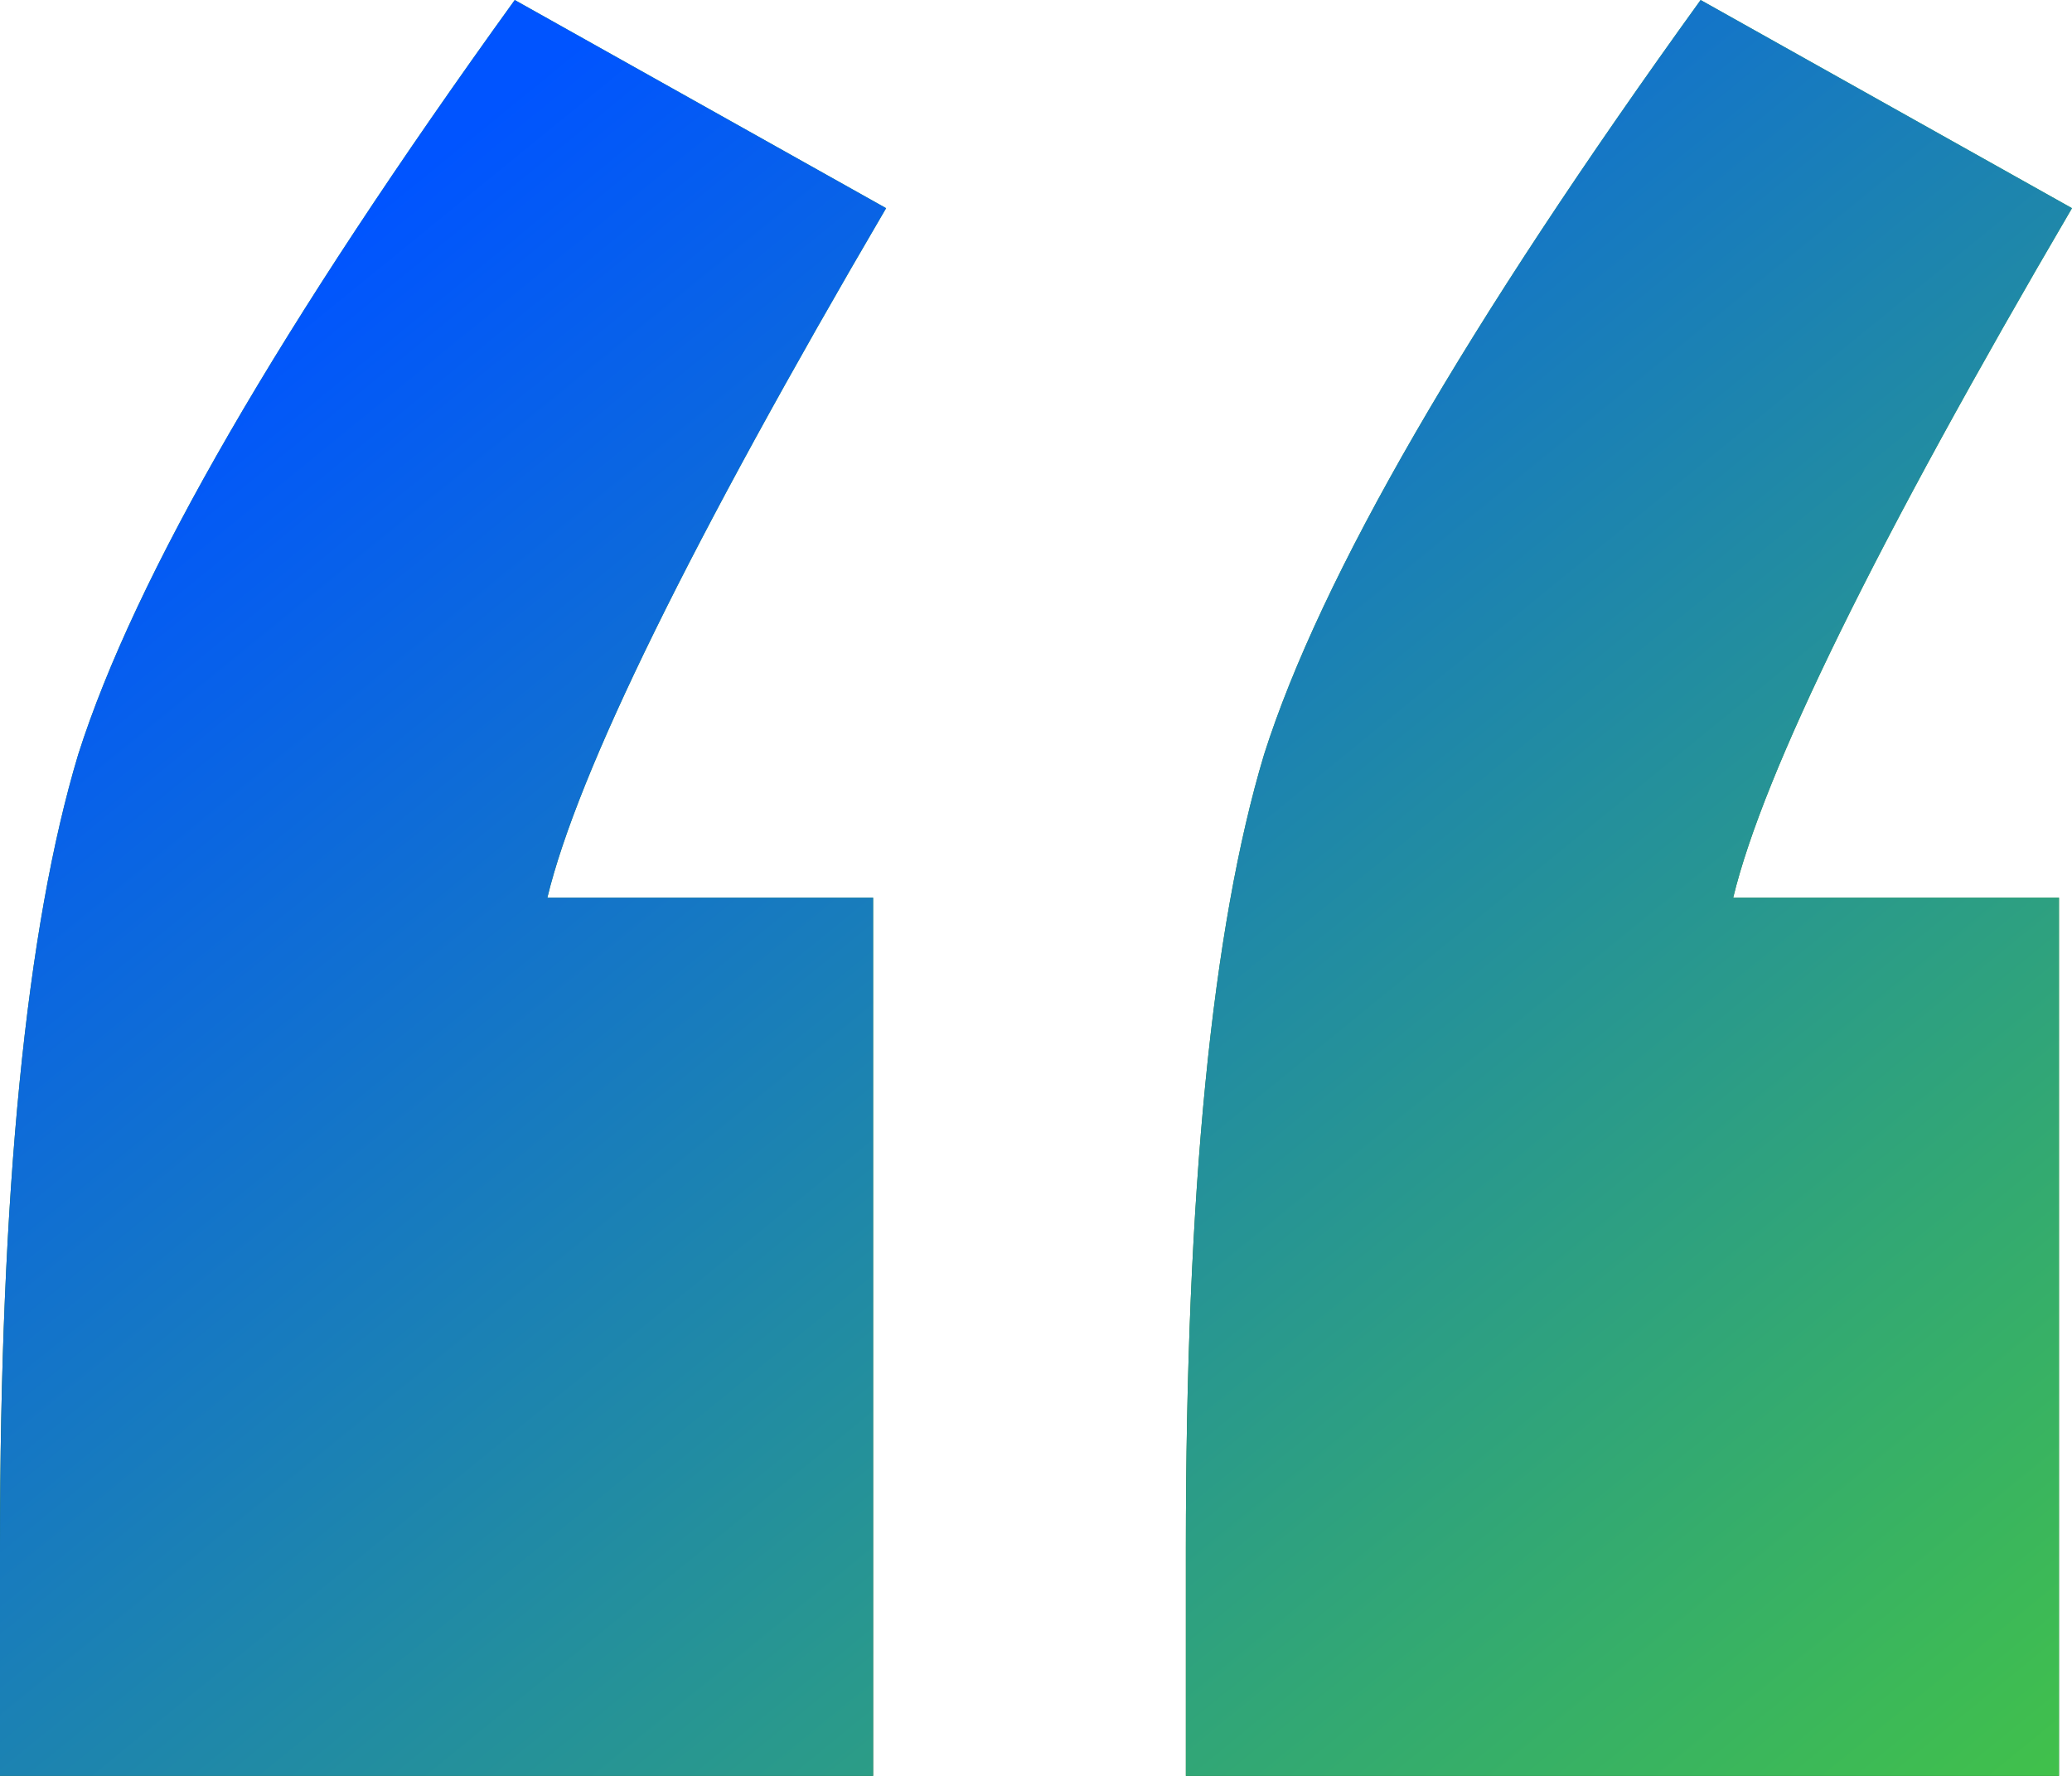
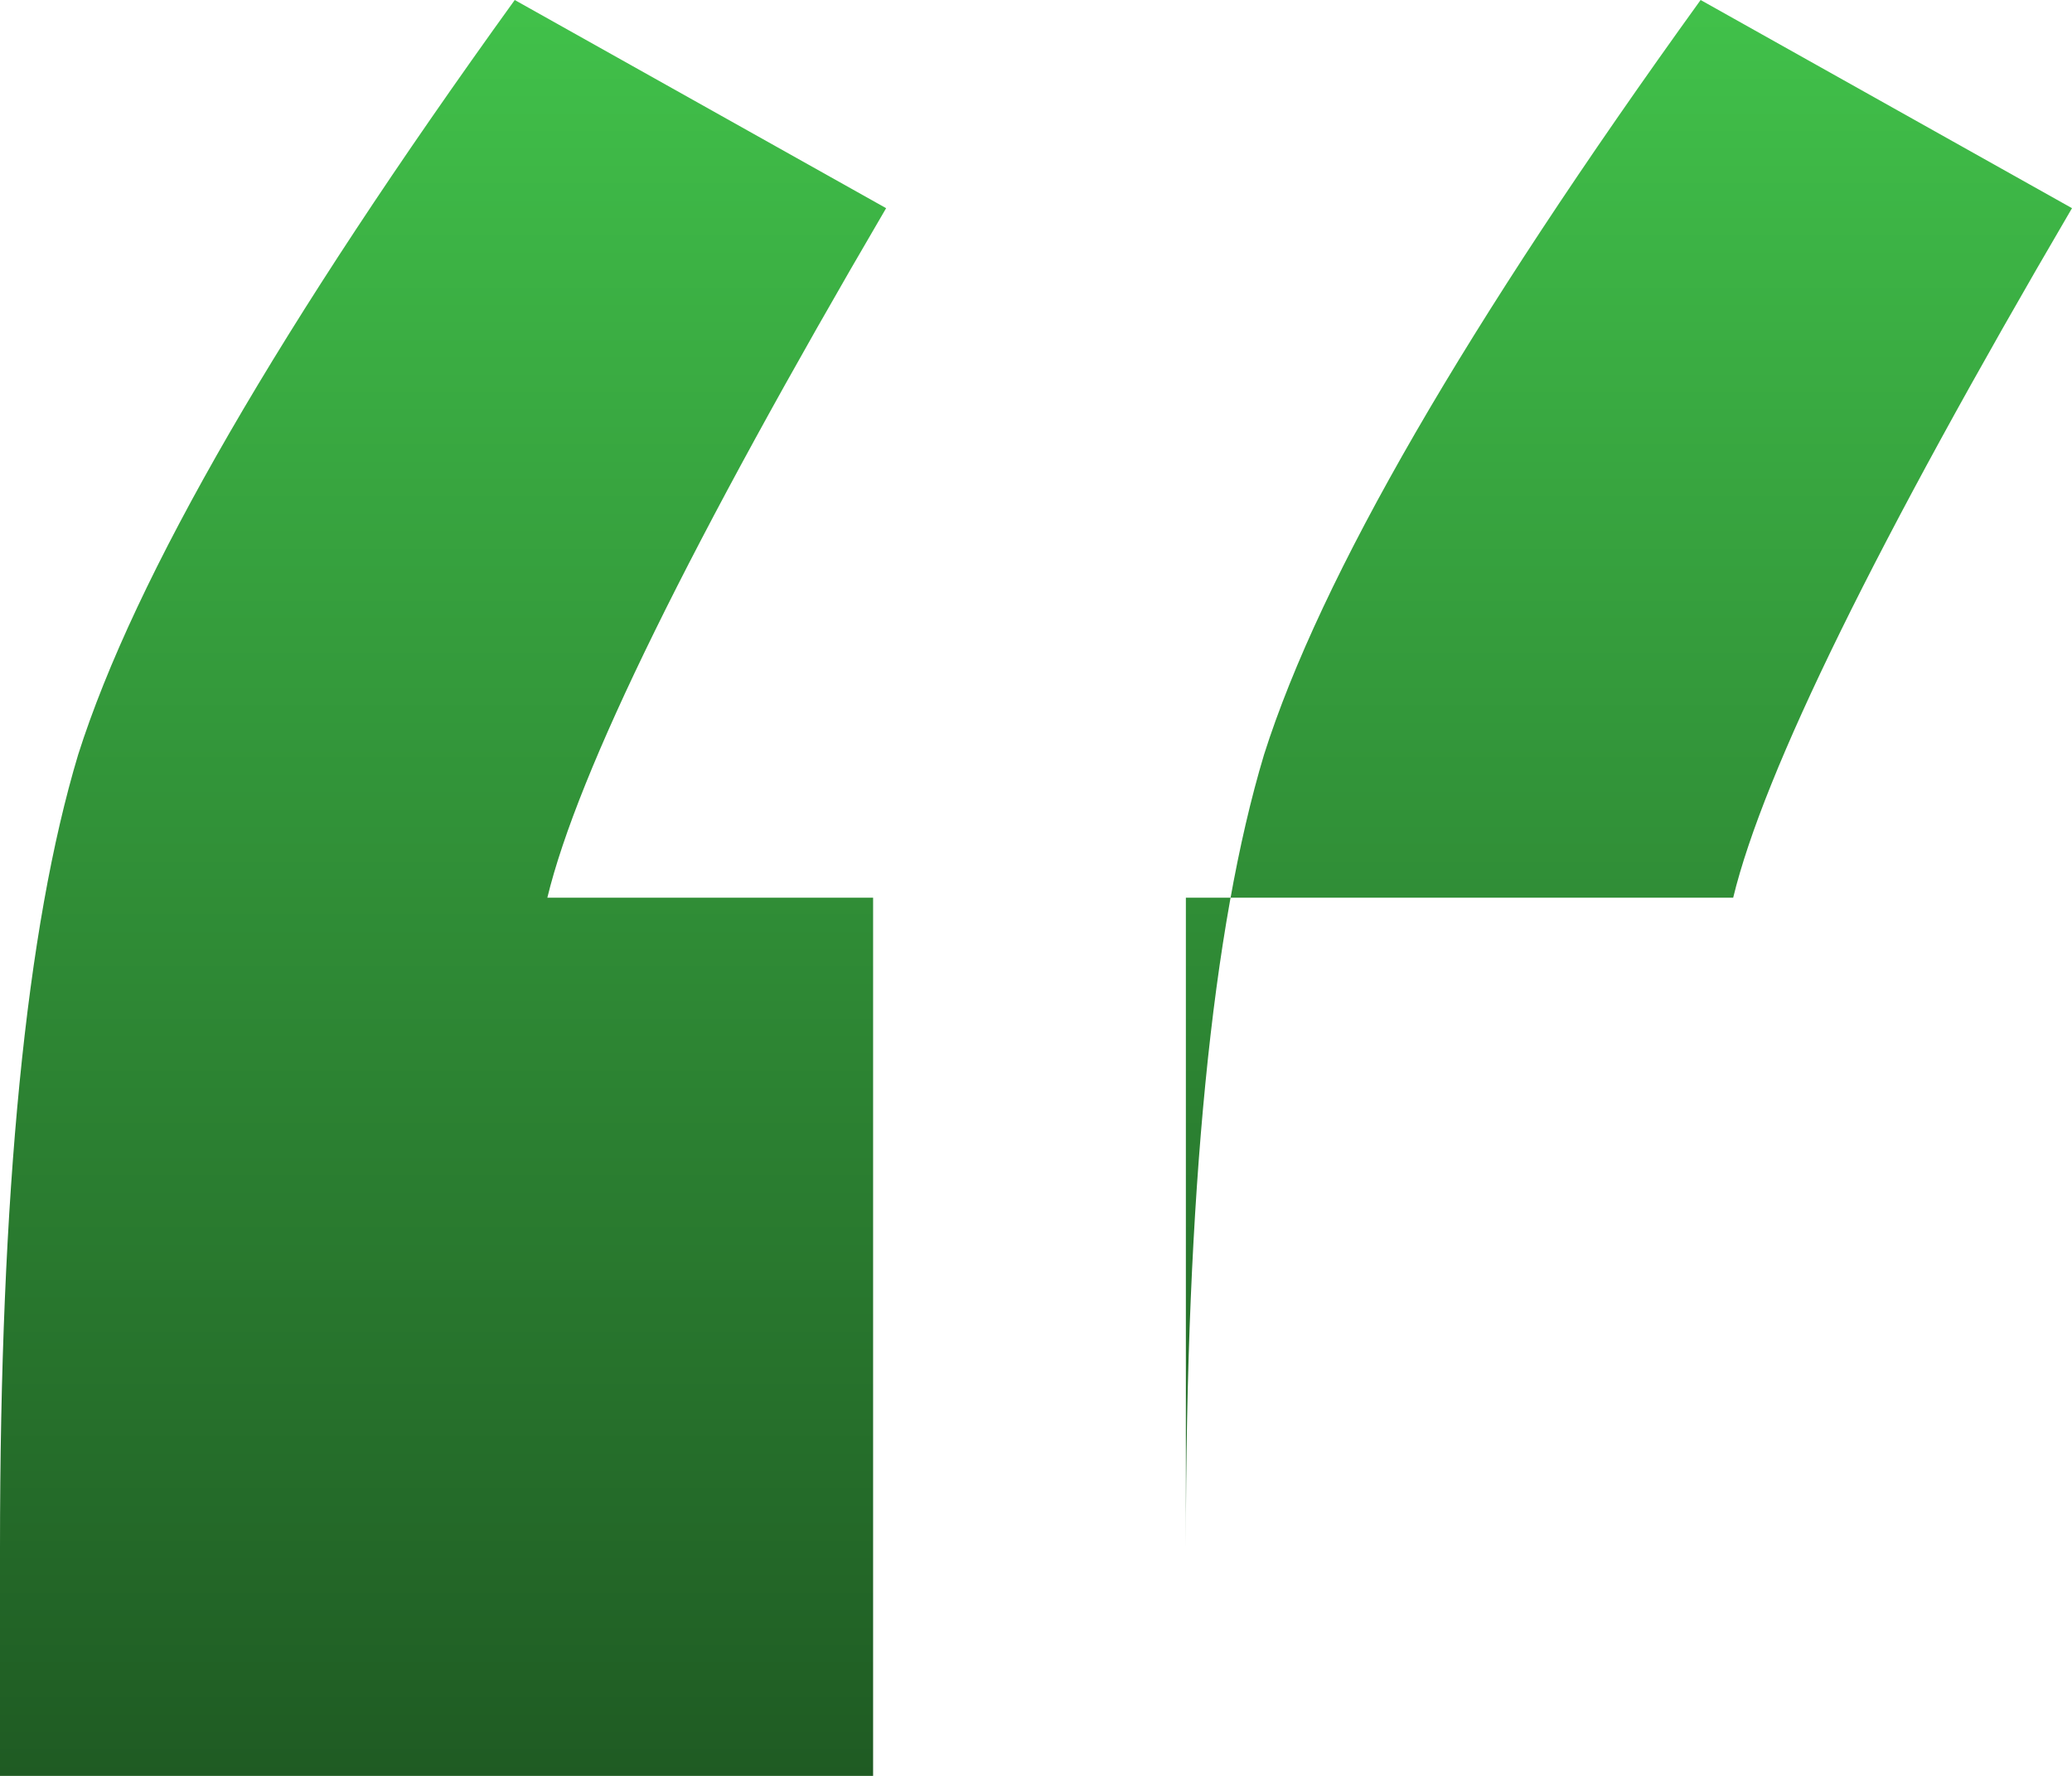
<svg xmlns="http://www.w3.org/2000/svg" width="63" height="54" viewBox="0 0 63 54" fill="none">
-   <path d="M26.547 27.297V54H0V47.077C0 36.264 0.792 28.22 2.377 22.945C4.094 17.538 8.519 9.89 15.651 0L26.943 6.33C21 16.483 17.566 23.473 16.642 27.297H26.547ZM62.604 27.297V54H36.057V47.077C36.057 36.264 36.849 28.22 38.434 22.945C40.151 17.538 44.575 9.89 51.708 0L63 6.33C57.057 16.483 53.623 23.473 52.698 27.297H62.604Z" fill="url(#paint0_linear_242_1428)" />
-   <path d="M26.547 27.297V54H0V47.077C0 36.264 0.792 28.22 2.377 22.945C4.094 17.538 8.519 9.89 15.651 0L26.943 6.33C21 16.483 17.566 23.473 16.642 27.297H26.547ZM62.604 27.297V54H36.057V47.077C36.057 36.264 36.849 28.22 38.434 22.945C40.151 17.538 44.575 9.89 51.708 0L63 6.33C57.057 16.483 53.623 23.473 52.698 27.297H62.604Z" fill="url(#paint1_linear_242_1428)" />
+   <path d="M26.547 27.297V54H0V47.077C0 36.264 0.792 28.22 2.377 22.945C4.094 17.538 8.519 9.89 15.651 0L26.943 6.33C21 16.483 17.566 23.473 16.642 27.297H26.547ZM62.604 27.297H36.057V47.077C36.057 36.264 36.849 28.22 38.434 22.945C40.151 17.538 44.575 9.89 51.708 0L63 6.33C57.057 16.483 53.623 23.473 52.698 27.297H62.604Z" fill="url(#paint0_linear_242_1428)" />
  <defs>
    <linearGradient id="paint0_linear_242_1428" x1="31.5" y1="0" x2="31.5" y2="54" gradientUnits="userSpaceOnUse">
      <stop stop-color="#41C14A" />
      <stop offset="1" stop-color="#1F5B23" />
    </linearGradient>
    <linearGradient id="paint1_linear_242_1428" x1="19" y1="1.34212e-06" x2="63" y2="54" gradientUnits="userSpaceOnUse">
      <stop stop-color="#0054FF" />
      <stop offset="1" stop-color="#41C14A" />
    </linearGradient>
  </defs>
</svg>